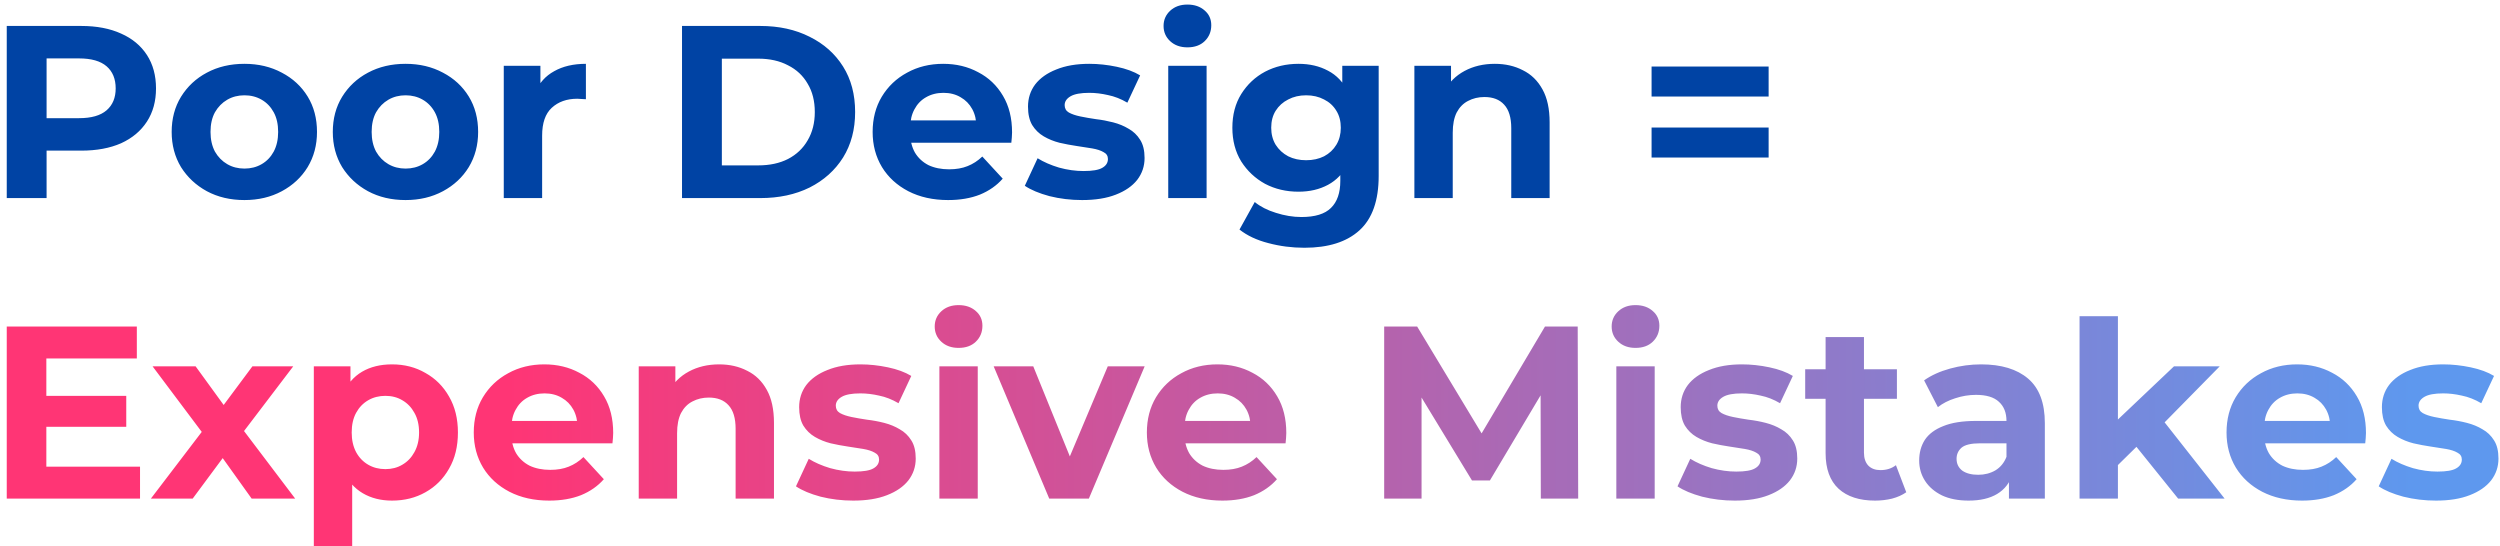
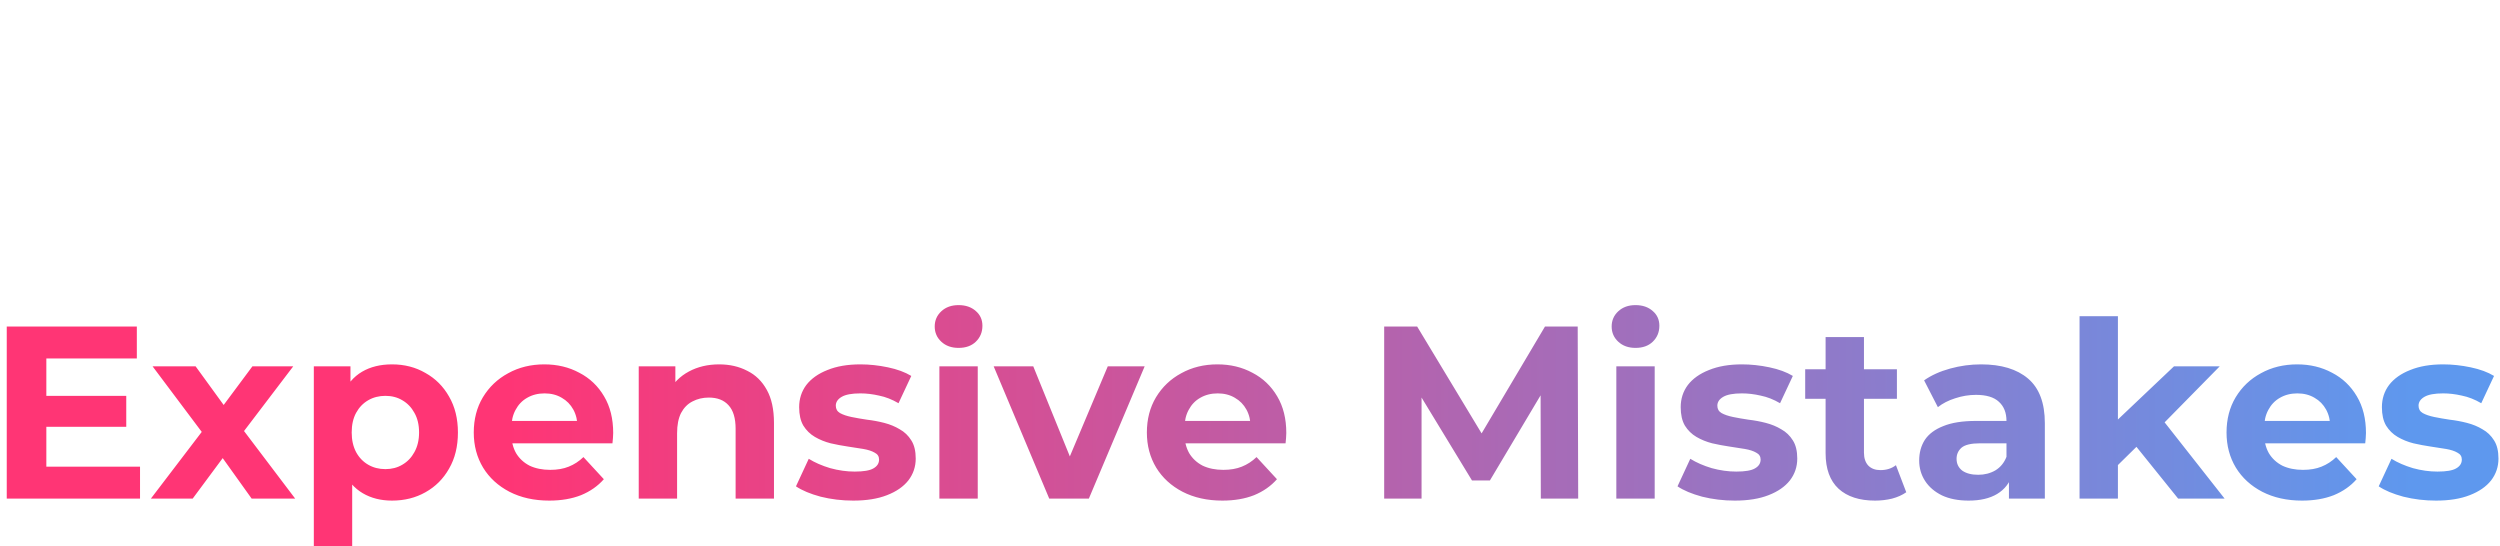
<svg xmlns="http://www.w3.org/2000/svg" width="366" height="80" viewBox="0 0 366 80" fill="none">
-   <path d="M0.988 29V3.8H11.896C14.152 3.8 16.096 4.172 17.728 4.916C19.36 5.636 20.62 6.68 21.508 8.048C22.396 9.416 22.84 11.048 22.84 12.944C22.84 14.816 22.396 16.436 21.508 17.804C20.62 19.172 19.36 20.228 17.728 20.972C16.096 21.692 14.152 22.052 11.896 22.052H4.228L6.82 19.424V29H0.988ZM6.82 20.072L4.228 17.3H11.572C13.372 17.3 14.716 16.916 15.604 16.148C16.492 15.38 16.936 14.312 16.936 12.944C16.936 11.552 16.492 10.472 15.604 9.704C14.716 8.936 13.372 8.552 11.572 8.552H4.228L6.82 5.78V20.072ZM35.788 29.288C33.724 29.288 31.889 28.856 30.28 27.992C28.697 27.128 27.436 25.952 26.5 24.464C25.588 22.952 25.133 21.236 25.133 19.316C25.133 17.372 25.588 15.656 26.5 14.168C27.436 12.656 28.697 11.48 30.28 10.64C31.889 9.776 33.724 9.344 35.788 9.344C37.828 9.344 39.653 9.776 41.261 10.64C42.868 11.48 44.129 12.644 45.041 14.132C45.953 15.62 46.408 17.348 46.408 19.316C46.408 21.236 45.953 22.952 45.041 24.464C44.129 25.952 42.868 27.128 41.261 27.992C39.653 28.856 37.828 29.288 35.788 29.288ZM35.788 24.68C36.724 24.68 37.565 24.464 38.309 24.032C39.053 23.6 39.641 22.988 40.072 22.196C40.505 21.38 40.721 20.42 40.721 19.316C40.721 18.188 40.505 17.228 40.072 16.436C39.641 15.644 39.053 15.032 38.309 14.6C37.565 14.168 36.724 13.952 35.788 13.952C34.852 13.952 34.013 14.168 33.269 14.6C32.525 15.032 31.924 15.644 31.468 16.436C31.037 17.228 30.82 18.188 30.82 19.316C30.82 20.42 31.037 21.38 31.468 22.196C31.924 22.988 32.525 23.6 33.269 24.032C34.013 24.464 34.852 24.68 35.788 24.68ZM59.378 29.288C57.314 29.288 55.478 28.856 53.87 27.992C52.286 27.128 51.026 25.952 50.09 24.464C49.178 22.952 48.722 21.236 48.722 19.316C48.722 17.372 49.178 15.656 50.09 14.168C51.026 12.656 52.286 11.48 53.87 10.64C55.478 9.776 57.314 9.344 59.378 9.344C61.418 9.344 63.242 9.776 64.85 10.64C66.458 11.48 67.718 12.644 68.63 14.132C69.542 15.62 69.998 17.348 69.998 19.316C69.998 21.236 69.542 22.952 68.63 24.464C67.718 25.952 66.458 27.128 64.85 27.992C63.242 28.856 61.418 29.288 59.378 29.288ZM59.378 24.68C60.314 24.68 61.154 24.464 61.898 24.032C62.642 23.6 63.23 22.988 63.662 22.196C64.094 21.38 64.31 20.42 64.31 19.316C64.31 18.188 64.094 17.228 63.662 16.436C63.23 15.644 62.642 15.032 61.898 14.6C61.154 14.168 60.314 13.952 59.378 13.952C58.442 13.952 57.602 14.168 56.858 14.6C56.114 15.032 55.514 15.644 55.058 16.436C54.626 17.228 54.41 18.188 54.41 19.316C54.41 20.42 54.626 21.38 55.058 22.196C55.514 22.988 56.114 23.6 56.858 24.032C57.602 24.464 58.442 24.68 59.378 24.68ZM73.752 29V9.632H79.116V15.104L78.36 13.52C78.936 12.152 79.86 11.12 81.132 10.424C82.404 9.704 83.952 9.344 85.776 9.344V14.528C85.536 14.504 85.32 14.492 85.128 14.492C84.936 14.468 84.732 14.456 84.516 14.456C82.98 14.456 81.732 14.9 80.772 15.788C79.836 16.652 79.368 18.008 79.368 19.856V29H73.752ZM99.847 29V3.8H111.295C114.031 3.8 116.443 4.328 118.531 5.384C120.619 6.416 122.251 7.868 123.427 9.74C124.603 11.612 125.191 13.832 125.191 16.4C125.191 18.944 124.603 21.164 123.427 23.06C122.251 24.932 120.619 26.396 118.531 27.452C116.443 28.484 114.031 29 111.295 29H99.847ZM105.679 24.212H111.007C112.687 24.212 114.139 23.9 115.363 23.276C116.611 22.628 117.571 21.716 118.243 20.54C118.939 19.364 119.287 17.984 119.287 16.4C119.287 14.792 118.939 13.412 118.243 12.26C117.571 11.084 116.611 10.184 115.363 9.56C114.139 8.912 112.687 8.588 111.007 8.588H105.679V24.212ZM138.806 29.288C136.598 29.288 134.654 28.856 132.974 27.992C131.318 27.128 130.034 25.952 129.122 24.464C128.21 22.952 127.754 21.236 127.754 19.316C127.754 17.372 128.198 15.656 129.086 14.168C129.998 12.656 131.234 11.48 132.794 10.64C134.354 9.776 136.118 9.344 138.086 9.344C139.982 9.344 141.686 9.752 143.198 10.568C144.734 11.36 145.946 12.512 146.834 14.024C147.722 15.512 148.166 17.3 148.166 19.388C148.166 19.604 148.154 19.856 148.13 20.144C148.106 20.408 148.082 20.66 148.058 20.9H132.326V17.624H145.106L142.946 18.596C142.946 17.588 142.742 16.712 142.334 15.968C141.926 15.224 141.362 14.648 140.642 14.24C139.922 13.808 139.082 13.592 138.122 13.592C137.162 13.592 136.31 13.808 135.566 14.24C134.846 14.648 134.282 15.236 133.874 16.004C133.466 16.748 133.262 17.636 133.262 18.668V19.532C133.262 20.588 133.49 21.524 133.946 22.34C134.426 23.132 135.086 23.744 135.926 24.176C136.79 24.584 137.798 24.788 138.95 24.788C139.982 24.788 140.882 24.632 141.65 24.32C142.442 24.008 143.162 23.54 143.81 22.916L146.798 26.156C145.91 27.164 144.794 27.944 143.45 28.496C142.106 29.024 140.558 29.288 138.806 29.288ZM158.421 29.288C156.765 29.288 155.169 29.096 153.633 28.712C152.121 28.304 150.921 27.8 150.033 27.2L151.905 23.168C152.793 23.72 153.837 24.176 155.037 24.536C156.261 24.872 157.461 25.04 158.637 25.04C159.933 25.04 160.845 24.884 161.373 24.572C161.925 24.26 162.201 23.828 162.201 23.276C162.201 22.82 161.985 22.484 161.553 22.268C161.145 22.028 160.593 21.848 159.896 21.728C159.201 21.608 158.433 21.488 157.593 21.368C156.777 21.248 155.949 21.092 155.109 20.9C154.269 20.684 153.501 20.372 152.805 19.964C152.109 19.556 151.545 19.004 151.113 18.308C150.705 17.612 150.5 16.712 150.5 15.608C150.5 14.384 150.849 13.304 151.545 12.368C152.265 11.432 153.297 10.7 154.641 10.172C155.985 9.62 157.593 9.344 159.465 9.344C160.785 9.344 162.129 9.488 163.497 9.776C164.865 10.064 166.005 10.484 166.917 11.036L165.045 15.032C164.109 14.48 163.161 14.108 162.201 13.916C161.265 13.7 160.353 13.592 159.465 13.592C158.217 13.592 157.305 13.76 156.729 14.096C156.153 14.432 155.865 14.864 155.865 15.392C155.865 15.872 156.069 16.232 156.477 16.472C156.909 16.712 157.473 16.904 158.169 17.048C158.865 17.192 159.621 17.324 160.437 17.444C161.277 17.54 162.117 17.696 162.957 17.912C163.797 18.128 164.553 18.44 165.225 18.848C165.921 19.232 166.485 19.772 166.917 20.468C167.349 21.14 167.565 22.028 167.565 23.132C167.565 24.332 167.205 25.4 166.485 26.336C165.765 27.248 164.721 27.968 163.353 28.496C162.009 29.024 160.365 29.288 158.421 29.288ZM171.03 29V9.632H176.646V29H171.03ZM173.838 6.932C172.806 6.932 171.966 6.632 171.318 6.032C170.67 5.432 170.346 4.688 170.346 3.8C170.346 2.912 170.67 2.168 171.318 1.568C171.966 0.968 172.806 0.668 173.838 0.668C174.87 0.668 175.71 0.956 176.358 1.532C177.006 2.084 177.33 2.804 177.33 3.692C177.33 4.628 177.006 5.408 176.358 6.032C175.734 6.632 174.894 6.932 173.838 6.932ZM190.966 36.272C189.142 36.272 187.378 36.044 185.674 35.588C183.994 35.156 182.59 34.496 181.462 33.608L183.694 29.576C184.51 30.248 185.542 30.776 186.79 31.16C188.062 31.568 189.31 31.772 190.534 31.772C192.526 31.772 193.966 31.328 194.854 30.44C195.766 29.552 196.222 28.232 196.222 26.48V23.564L196.582 18.704L196.51 13.808V9.632H201.838V25.76C201.838 29.36 200.902 32.012 199.03 33.716C197.158 35.42 194.47 36.272 190.966 36.272ZM190.102 28.064C188.302 28.064 186.67 27.68 185.206 26.912C183.766 26.12 182.602 25.028 181.714 23.636C180.85 22.22 180.418 20.576 180.418 18.704C180.418 16.808 180.85 15.164 181.714 13.772C182.602 12.356 183.766 11.264 185.206 10.496C186.67 9.728 188.302 9.344 190.102 9.344C191.734 9.344 193.174 9.68 194.422 10.352C195.67 11 196.642 12.02 197.338 13.412C198.034 14.78 198.382 16.544 198.382 18.704C198.382 20.84 198.034 22.604 197.338 23.996C196.642 25.364 195.67 26.384 194.422 27.056C193.174 27.728 191.734 28.064 190.102 28.064ZM191.218 23.456C192.202 23.456 193.078 23.264 193.846 22.88C194.614 22.472 195.214 21.908 195.646 21.188C196.078 20.468 196.294 19.64 196.294 18.704C196.294 17.744 196.078 16.916 195.646 16.22C195.214 15.5 194.614 14.948 193.846 14.564C193.078 14.156 192.202 13.952 191.218 13.952C190.234 13.952 189.358 14.156 188.59 14.564C187.822 14.948 187.21 15.5 186.754 16.22C186.322 16.916 186.106 17.744 186.106 18.704C186.106 19.64 186.322 20.468 186.754 21.188C187.21 21.908 187.822 22.472 188.59 22.88C189.358 23.264 190.234 23.456 191.218 23.456ZM218.837 9.344C220.373 9.344 221.741 9.656 222.941 10.28C224.165 10.88 225.125 11.816 225.821 13.088C226.517 14.336 226.865 15.944 226.865 17.912V29H221.249V18.776C221.249 17.216 220.901 16.064 220.205 15.32C219.533 14.576 218.573 14.204 217.325 14.204C216.437 14.204 215.633 14.396 214.913 14.78C214.217 15.14 213.665 15.704 213.257 16.472C212.873 17.24 212.681 18.224 212.681 19.424V29H207.065V9.632H212.429V14.996L211.421 13.376C212.117 12.08 213.113 11.084 214.409 10.388C215.705 9.692 217.181 9.344 218.837 9.344ZM241.791 14.132V9.74H258.927V14.132H241.791ZM241.791 23.06V18.668H258.927V23.06H241.791Z" fill="#0043A4" />
  <path d="M6.352 57.952H18.484V62.488H6.352V57.952ZM6.784 68.32H20.5V73H0.988V47.8H20.032V52.48H6.784V68.32ZM22.085 73L30.761 61.624L30.653 64.72L22.337 53.632H28.637L33.893 60.868L31.517 60.94L36.953 53.632H42.929L34.577 64.612V61.588L43.217 73H36.845L31.337 65.296L33.677 65.62L28.205 73H22.085ZM57.392 73.288C55.76 73.288 54.332 72.928 53.108 72.208C51.884 71.488 50.924 70.396 50.228 68.932C49.556 67.444 49.22 65.572 49.22 63.316C49.22 61.036 49.544 59.164 50.192 57.7C50.84 56.236 51.776 55.144 53 54.424C54.224 53.704 55.688 53.344 57.392 53.344C59.216 53.344 60.848 53.764 62.288 54.604C63.752 55.42 64.904 56.572 65.744 58.06C66.608 59.548 67.04 61.3 67.04 63.316C67.04 65.356 66.608 67.12 65.744 68.608C64.904 70.096 63.752 71.248 62.288 72.064C60.848 72.88 59.216 73.288 57.392 73.288ZM45.944 79.984V53.632H51.308V57.592L51.2 63.352L51.56 69.076V79.984H45.944ZM56.42 68.68C57.356 68.68 58.184 68.464 58.904 68.032C59.648 67.6 60.236 66.988 60.668 66.196C61.124 65.38 61.352 64.42 61.352 63.316C61.352 62.188 61.124 61.228 60.668 60.436C60.236 59.644 59.648 59.032 58.904 58.6C58.184 58.168 57.356 57.952 56.42 57.952C55.484 57.952 54.644 58.168 53.9 58.6C53.156 59.032 52.568 59.644 52.136 60.436C51.704 61.228 51.488 62.188 51.488 63.316C51.488 64.42 51.704 65.38 52.136 66.196C52.568 66.988 53.156 67.6 53.9 68.032C54.644 68.464 55.484 68.68 56.42 68.68ZM80.411 73.288C78.203 73.288 76.259 72.856 74.579 71.992C72.923 71.128 71.639 69.952 70.727 68.464C69.815 66.952 69.359 65.236 69.359 63.316C69.359 61.372 69.803 59.656 70.691 58.168C71.603 56.656 72.839 55.48 74.399 54.64C75.959 53.776 77.723 53.344 79.691 53.344C81.587 53.344 83.291 53.752 84.803 54.568C86.339 55.36 87.551 56.512 88.439 58.024C89.327 59.512 89.771 61.3 89.771 63.388C89.771 63.604 89.759 63.856 89.735 64.144C89.711 64.408 89.687 64.66 89.663 64.9H73.931V61.624H86.711L84.551 62.596C84.551 61.588 84.347 60.712 83.939 59.968C83.531 59.224 82.967 58.648 82.247 58.24C81.527 57.808 80.687 57.592 79.727 57.592C78.767 57.592 77.915 57.808 77.171 58.24C76.451 58.648 75.887 59.236 75.479 60.004C75.071 60.748 74.867 61.636 74.867 62.668V63.532C74.867 64.588 75.095 65.524 75.551 66.34C76.031 67.132 76.691 67.744 77.531 68.176C78.395 68.584 79.403 68.788 80.555 68.788C81.587 68.788 82.487 68.632 83.255 68.32C84.047 68.008 84.767 67.54 85.415 66.916L88.403 70.156C87.515 71.164 86.399 71.944 85.055 72.496C83.711 73.024 82.163 73.288 80.411 73.288ZM105.282 53.344C106.818 53.344 108.186 53.656 109.386 54.28C110.61 54.88 111.57 55.816 112.266 57.088C112.962 58.336 113.31 59.944 113.31 61.912V73H107.694V62.776C107.694 61.216 107.346 60.064 106.65 59.32C105.978 58.576 105.018 58.204 103.77 58.204C102.882 58.204 102.078 58.396 101.358 58.78C100.662 59.14 100.11 59.704 99.702 60.472C99.318 61.24 99.126 62.224 99.126 63.424V73H93.51V53.632H98.874V58.996L97.866 57.376C98.562 56.08 99.558 55.084 100.854 54.388C102.15 53.692 103.626 53.344 105.282 53.344ZM124.917 73.288C123.261 73.288 121.665 73.096 120.129 72.712C118.617 72.304 117.417 71.8 116.529 71.2L118.401 67.168C119.289 67.72 120.333 68.176 121.533 68.536C122.757 68.872 123.957 69.04 125.133 69.04C126.429 69.04 127.341 68.884 127.869 68.572C128.421 68.26 128.697 67.828 128.697 67.276C128.697 66.82 128.481 66.484 128.049 66.268C127.641 66.028 127.089 65.848 126.393 65.728C125.697 65.608 124.929 65.488 124.089 65.368C123.273 65.248 122.445 65.092 121.605 64.9C120.765 64.684 119.997 64.372 119.301 63.964C118.605 63.556 118.041 63.004 117.609 62.308C117.201 61.612 116.997 60.712 116.997 59.608C116.997 58.384 117.345 57.304 118.041 56.368C118.761 55.432 119.793 54.7 121.137 54.172C122.481 53.62 124.089 53.344 125.961 53.344C127.281 53.344 128.625 53.488 129.993 53.776C131.361 54.064 132.501 54.484 133.413 55.036L131.541 59.032C130.605 58.48 129.657 58.108 128.697 57.916C127.761 57.7 126.849 57.592 125.961 57.592C124.713 57.592 123.801 57.76 123.225 58.096C122.649 58.432 122.361 58.864 122.361 59.392C122.361 59.872 122.565 60.232 122.973 60.472C123.405 60.712 123.969 60.904 124.665 61.048C125.361 61.192 126.117 61.324 126.933 61.444C127.773 61.54 128.613 61.696 129.453 61.912C130.293 62.128 131.049 62.44 131.721 62.848C132.417 63.232 132.981 63.772 133.413 64.468C133.845 65.14 134.061 66.028 134.061 67.132C134.061 68.332 133.701 69.4 132.981 70.336C132.261 71.248 131.217 71.968 129.849 72.496C128.505 73.024 126.861 73.288 124.917 73.288ZM137.526 73V53.632H143.142V73H137.526ZM140.334 50.932C139.302 50.932 138.462 50.632 137.814 50.032C137.166 49.432 136.842 48.688 136.842 47.8C136.842 46.912 137.166 46.168 137.814 45.568C138.462 44.968 139.302 44.668 140.334 44.668C141.366 44.668 142.206 44.956 142.854 45.532C143.502 46.084 143.826 46.804 143.826 47.692C143.826 48.628 143.502 49.408 142.854 50.032C142.23 50.632 141.39 50.932 140.334 50.932ZM153.61 73L145.474 53.632H151.27L158.038 70.3H155.158L162.178 53.632H167.578L159.406 73H153.61ZM178.954 73.288C176.746 73.288 174.802 72.856 173.122 71.992C171.466 71.128 170.182 69.952 169.27 68.464C168.358 66.952 167.902 65.236 167.902 63.316C167.902 61.372 168.346 59.656 169.234 58.168C170.146 56.656 171.382 55.48 172.942 54.64C174.502 53.776 176.266 53.344 178.234 53.344C180.13 53.344 181.834 53.752 183.346 54.568C184.882 55.36 186.094 56.512 186.982 58.024C187.87 59.512 188.314 61.3 188.314 63.388C188.314 63.604 188.302 63.856 188.278 64.144C188.254 64.408 188.23 64.66 188.206 64.9H172.474V61.624H185.254L183.094 62.596C183.094 61.588 182.89 60.712 182.482 59.968C182.074 59.224 181.51 58.648 180.79 58.24C180.07 57.808 179.23 57.592 178.27 57.592C177.31 57.592 176.458 57.808 175.714 58.24C174.994 58.648 174.43 59.236 174.022 60.004C173.614 60.748 173.41 61.636 173.41 62.668V63.532C173.41 64.588 173.638 65.524 174.094 66.34C174.574 67.132 175.234 67.744 176.074 68.176C176.938 68.584 177.946 68.788 179.098 68.788C180.13 68.788 181.03 68.632 181.798 68.32C182.59 68.008 183.31 67.54 183.958 66.916L186.946 70.156C186.058 71.164 184.942 71.944 183.598 72.496C182.254 73.024 180.706 73.288 178.954 73.288ZM202.644 73V47.8H207.468L218.196 65.584H215.64L226.188 47.8H230.976L231.048 73H225.576L225.54 56.188H226.548L218.124 70.336H215.496L206.892 56.188H208.116V73H202.644ZM236.631 73V53.632H242.247V73H236.631ZM239.439 50.932C238.407 50.932 237.567 50.632 236.919 50.032C236.271 49.432 235.947 48.688 235.947 47.8C235.947 46.912 236.271 46.168 236.919 45.568C237.567 44.968 238.407 44.668 239.439 44.668C240.471 44.668 241.311 44.956 241.959 45.532C242.607 46.084 242.931 46.804 242.931 47.692C242.931 48.628 242.607 49.408 241.959 50.032C241.335 50.632 240.495 50.932 239.439 50.932ZM253.975 73.288C252.319 73.288 250.723 73.096 249.187 72.712C247.675 72.304 246.475 71.8 245.587 71.2L247.459 67.168C248.347 67.72 249.391 68.176 250.591 68.536C251.815 68.872 253.015 69.04 254.191 69.04C255.487 69.04 256.399 68.884 256.927 68.572C257.479 68.26 257.755 67.828 257.755 67.276C257.755 66.82 257.539 66.484 257.107 66.268C256.699 66.028 256.147 65.848 255.451 65.728C254.755 65.608 253.987 65.488 253.147 65.368C252.331 65.248 251.503 65.092 250.663 64.9C249.823 64.684 249.055 64.372 248.359 63.964C247.663 63.556 247.099 63.004 246.667 62.308C246.259 61.612 246.055 60.712 246.055 59.608C246.055 58.384 246.403 57.304 247.099 56.368C247.819 55.432 248.851 54.7 250.195 54.172C251.539 53.62 253.147 53.344 255.019 53.344C256.339 53.344 257.683 53.488 259.051 53.776C260.419 54.064 261.559 54.484 262.471 55.036L260.599 59.032C259.663 58.48 258.715 58.108 257.755 57.916C256.819 57.7 255.907 57.592 255.019 57.592C253.771 57.592 252.859 57.76 252.283 58.096C251.707 58.432 251.419 58.864 251.419 59.392C251.419 59.872 251.623 60.232 252.031 60.472C252.463 60.712 253.027 60.904 253.723 61.048C254.419 61.192 255.175 61.324 255.991 61.444C256.831 61.54 257.671 61.696 258.511 61.912C259.351 62.128 260.107 62.44 260.779 62.848C261.475 63.232 262.039 63.772 262.471 64.468C262.903 65.14 263.119 66.028 263.119 67.132C263.119 68.332 262.759 69.4 262.039 70.336C261.319 71.248 260.275 71.968 258.907 72.496C257.563 73.024 255.919 73.288 253.975 73.288ZM274.504 73.288C272.224 73.288 270.448 72.712 269.176 71.56C267.904 70.384 267.268 68.644 267.268 66.34V49.348H272.884V66.268C272.884 67.084 273.1 67.72 273.532 68.176C273.964 68.608 274.552 68.824 275.296 68.824C276.184 68.824 276.94 68.584 277.564 68.104L279.076 72.064C278.5 72.472 277.804 72.784 276.988 73C276.196 73.192 275.368 73.288 274.504 73.288ZM264.28 58.384V54.064H277.708V58.384H264.28ZM294.109 73V69.22L293.749 68.392V61.624C293.749 60.424 293.377 59.488 292.633 58.816C291.913 58.144 290.797 57.808 289.285 57.808C288.253 57.808 287.233 57.976 286.225 58.312C285.241 58.624 284.401 59.056 283.705 59.608L281.689 55.684C282.745 54.94 284.017 54.364 285.505 53.956C286.993 53.548 288.505 53.344 290.041 53.344C292.993 53.344 295.285 54.04 296.917 55.432C298.549 56.824 299.365 58.996 299.365 61.948V73H294.109ZM288.205 73.288C286.693 73.288 285.397 73.036 284.317 72.532C283.237 72.004 282.409 71.296 281.833 70.408C281.257 69.52 280.969 68.524 280.969 67.42C280.969 66.268 281.245 65.26 281.797 64.396C282.373 63.532 283.273 62.86 284.497 62.38C285.721 61.876 287.317 61.624 289.285 61.624H294.433V64.9H289.897C288.577 64.9 287.665 65.116 287.161 65.548C286.681 65.98 286.441 66.52 286.441 67.168C286.441 67.888 286.717 68.464 287.269 68.896C287.845 69.304 288.625 69.508 289.609 69.508C290.545 69.508 291.385 69.292 292.129 68.86C292.873 68.404 293.413 67.744 293.749 66.88L294.613 69.472C294.205 70.72 293.461 71.668 292.381 72.316C291.301 72.964 289.909 73.288 288.205 73.288ZM309.091 69.04L309.235 62.2L318.271 53.632H324.967L316.291 62.452L313.375 64.828L309.091 69.04ZM304.447 73V46.288H310.063V73H304.447ZM318.883 73L312.331 64.864L315.859 60.508L325.687 73H318.883ZM337.017 73.288C334.809 73.288 332.865 72.856 331.185 71.992C329.529 71.128 328.245 69.952 327.333 68.464C326.421 66.952 325.965 65.236 325.965 63.316C325.965 61.372 326.409 59.656 327.297 58.168C328.209 56.656 329.445 55.48 331.005 54.64C332.565 53.776 334.329 53.344 336.297 53.344C338.193 53.344 339.897 53.752 341.409 54.568C342.945 55.36 344.157 56.512 345.045 58.024C345.933 59.512 346.377 61.3 346.377 63.388C346.377 63.604 346.365 63.856 346.341 64.144C346.317 64.408 346.293 64.66 346.269 64.9H330.537V61.624H343.316L341.157 62.596C341.157 61.588 340.953 60.712 340.545 59.968C340.137 59.224 339.573 58.648 338.853 58.24C338.133 57.808 337.293 57.592 336.333 57.592C335.373 57.592 334.521 57.808 333.777 58.24C333.057 58.648 332.493 59.236 332.085 60.004C331.677 60.748 331.473 61.636 331.473 62.668V63.532C331.473 64.588 331.701 65.524 332.157 66.34C332.637 67.132 333.297 67.744 334.137 68.176C335.001 68.584 336.009 68.788 337.161 68.788C338.193 68.788 339.093 68.632 339.861 68.32C340.653 68.008 341.373 67.54 342.021 66.916L345.009 70.156C344.121 71.164 343.005 71.944 341.661 72.496C340.317 73.024 338.769 73.288 337.017 73.288ZM356.631 73.288C354.975 73.288 353.379 73.096 351.843 72.712C350.331 72.304 349.131 71.8 348.243 71.2L350.115 67.168C351.003 67.72 352.047 68.176 353.247 68.536C354.471 68.872 355.671 69.04 356.847 69.04C358.143 69.04 359.055 68.884 359.583 68.572C360.135 68.26 360.411 67.828 360.411 67.276C360.411 66.82 360.195 66.484 359.763 66.268C359.355 66.028 358.803 65.848 358.107 65.728C357.411 65.608 356.643 65.488 355.803 65.368C354.987 65.248 354.159 65.092 353.319 64.9C352.479 64.684 351.711 64.372 351.015 63.964C350.319 63.556 349.755 63.004 349.323 62.308C348.915 61.612 348.711 60.712 348.711 59.608C348.711 58.384 349.059 57.304 349.755 56.368C350.475 55.432 351.507 54.7 352.851 54.172C354.195 53.62 355.803 53.344 357.675 53.344C358.995 53.344 360.339 53.488 361.707 53.776C363.075 54.064 364.215 54.484 365.127 55.036L363.255 59.032C362.319 58.48 361.371 58.108 360.411 57.916C359.475 57.7 358.563 57.592 357.675 57.592C356.427 57.592 355.515 57.76 354.939 58.096C354.363 58.432 354.075 58.864 354.075 59.392C354.075 59.872 354.279 60.232 354.687 60.472C355.119 60.712 355.683 60.904 356.379 61.048C357.075 61.192 357.831 61.324 358.647 61.444C359.487 61.54 360.327 61.696 361.167 61.912C362.007 62.128 362.763 62.44 363.435 62.848C364.131 63.232 364.695 63.772 365.127 64.468C365.559 65.14 365.775 66.028 365.775 67.132C365.775 68.332 365.415 69.4 364.695 70.336C363.975 71.248 362.931 71.968 361.563 72.496C360.219 73.024 358.575 73.288 356.631 73.288Z" fill="url(#paint0_linear_13_5)" />
  <defs>
    <linearGradient id="paint0_linear_13_5" x1="-2" y1="44.5" x2="436" y2="44.5" gradientUnits="userSpaceOnUse">
      <stop offset="0.173" stop-color="#FF3575" />
      <stop offset="0.812" stop-color="#5E98EE" />
    </linearGradient>
  </defs>
</svg>